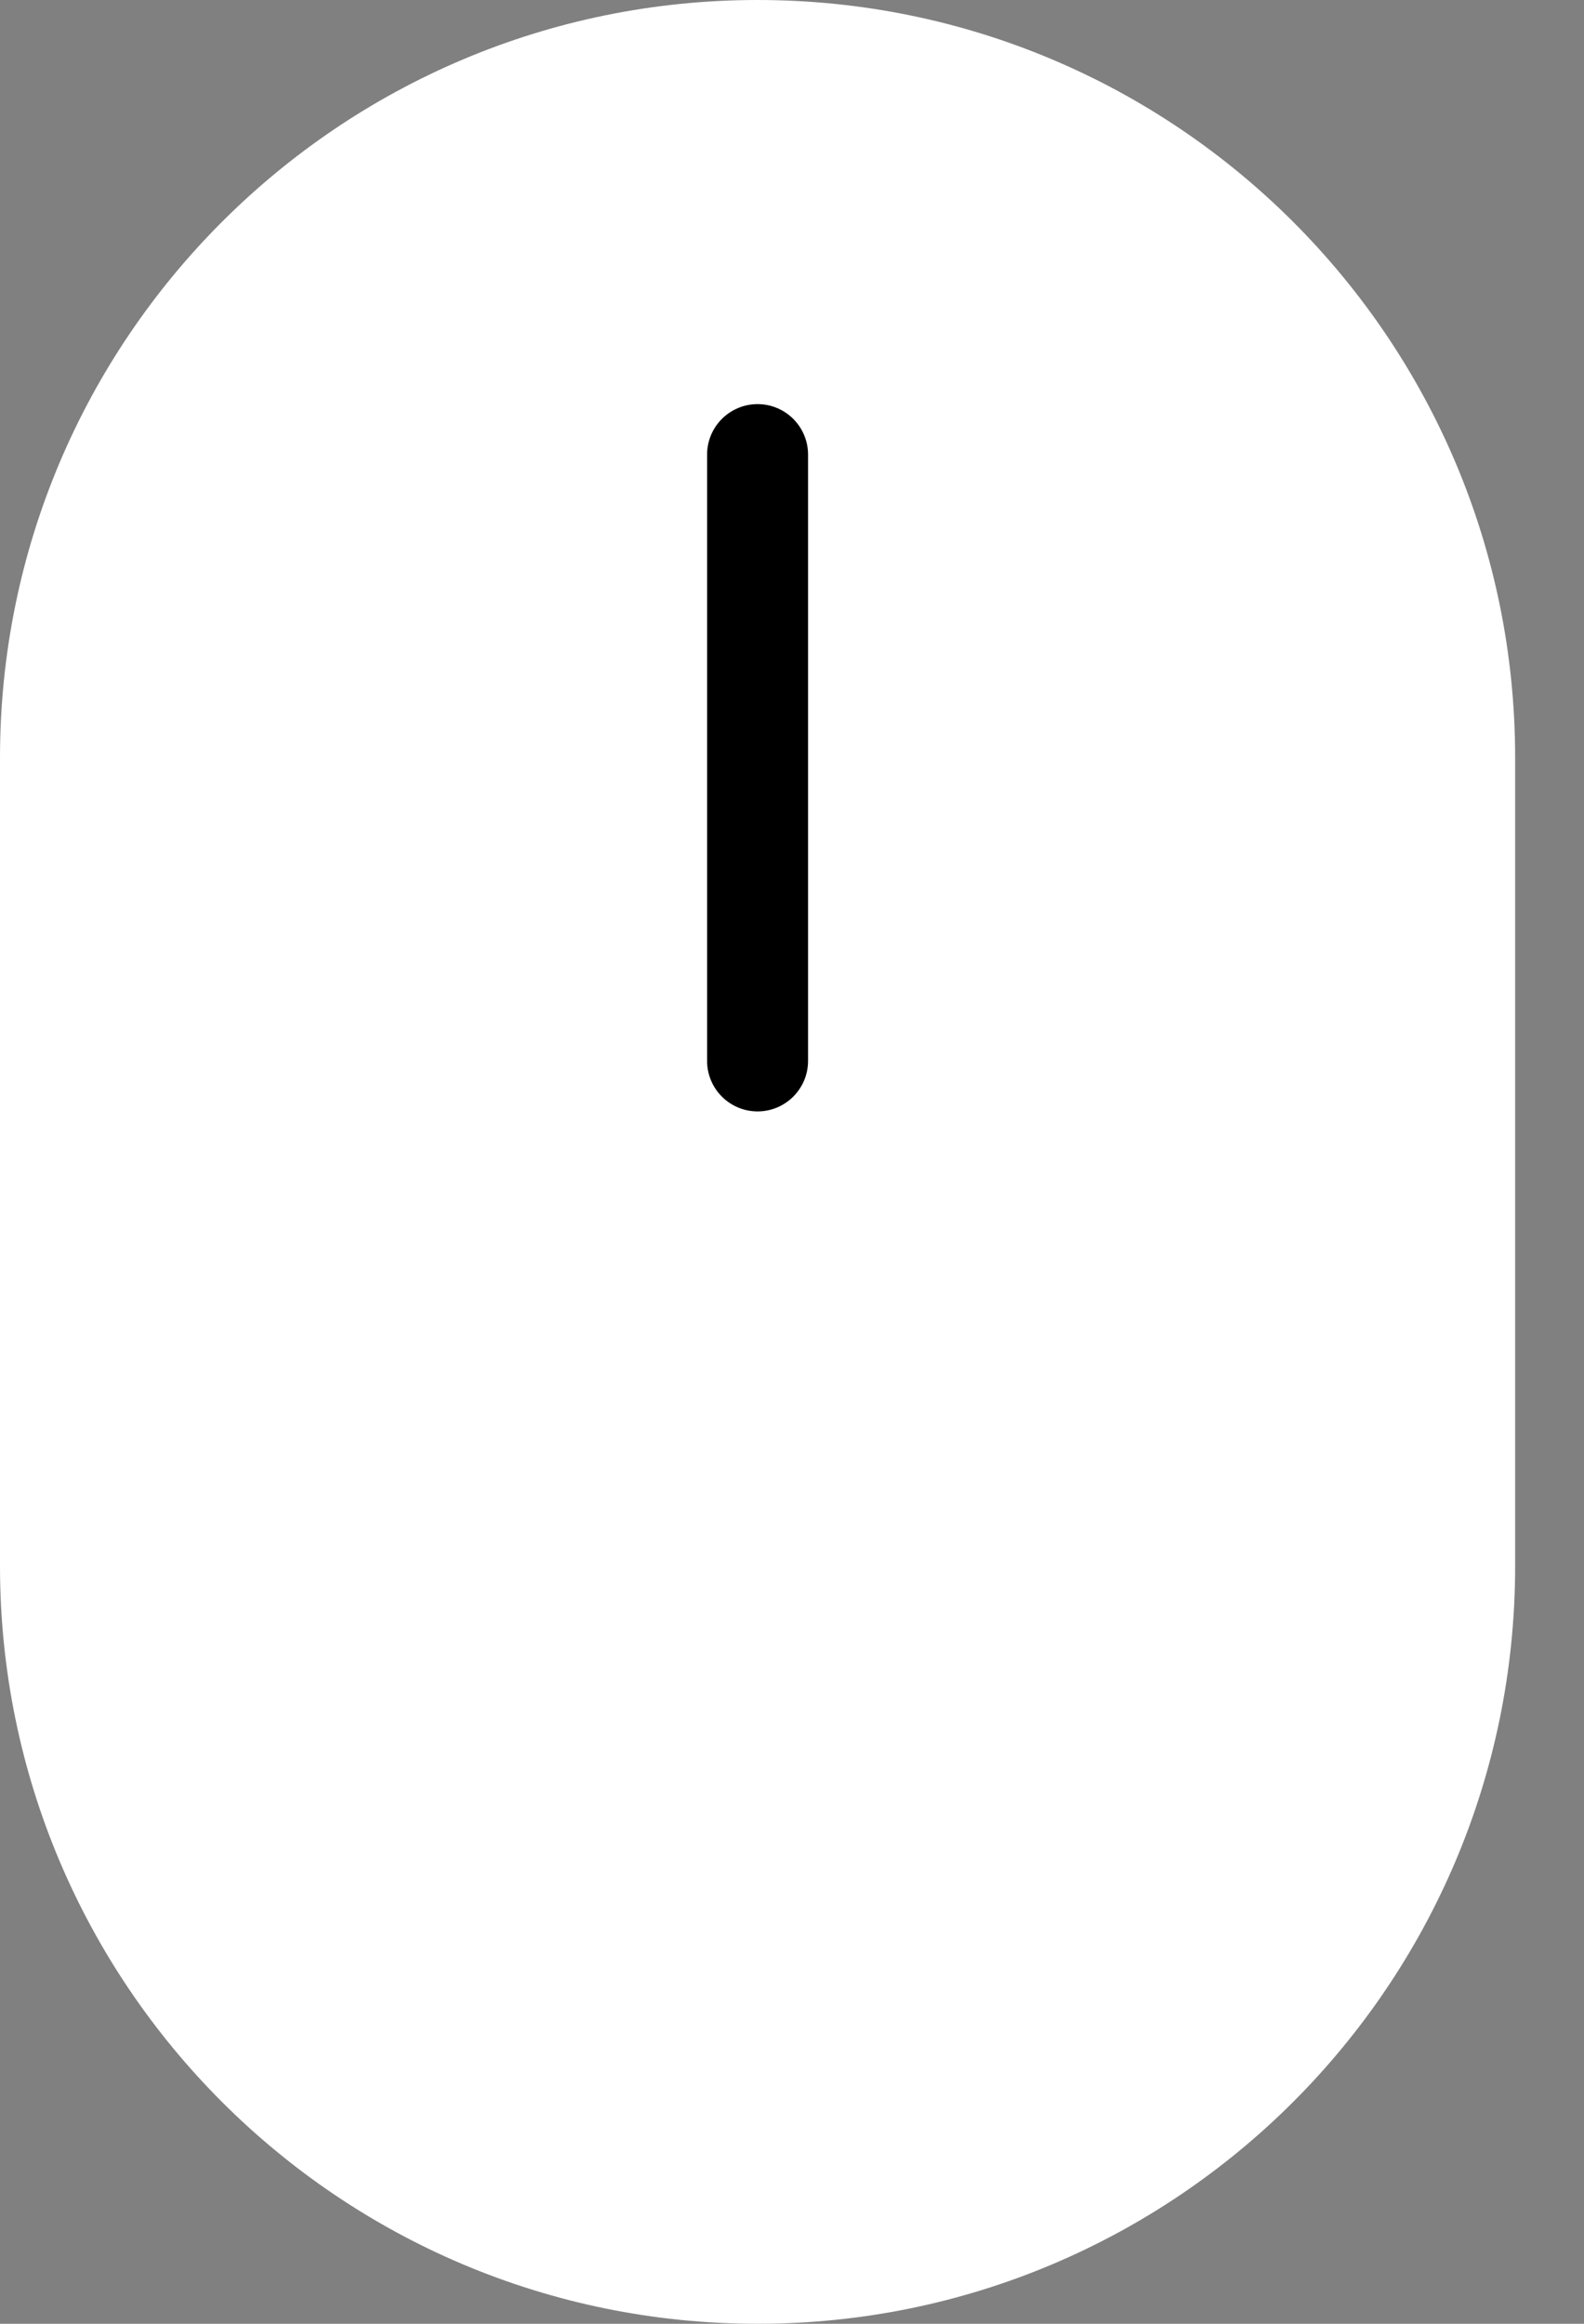
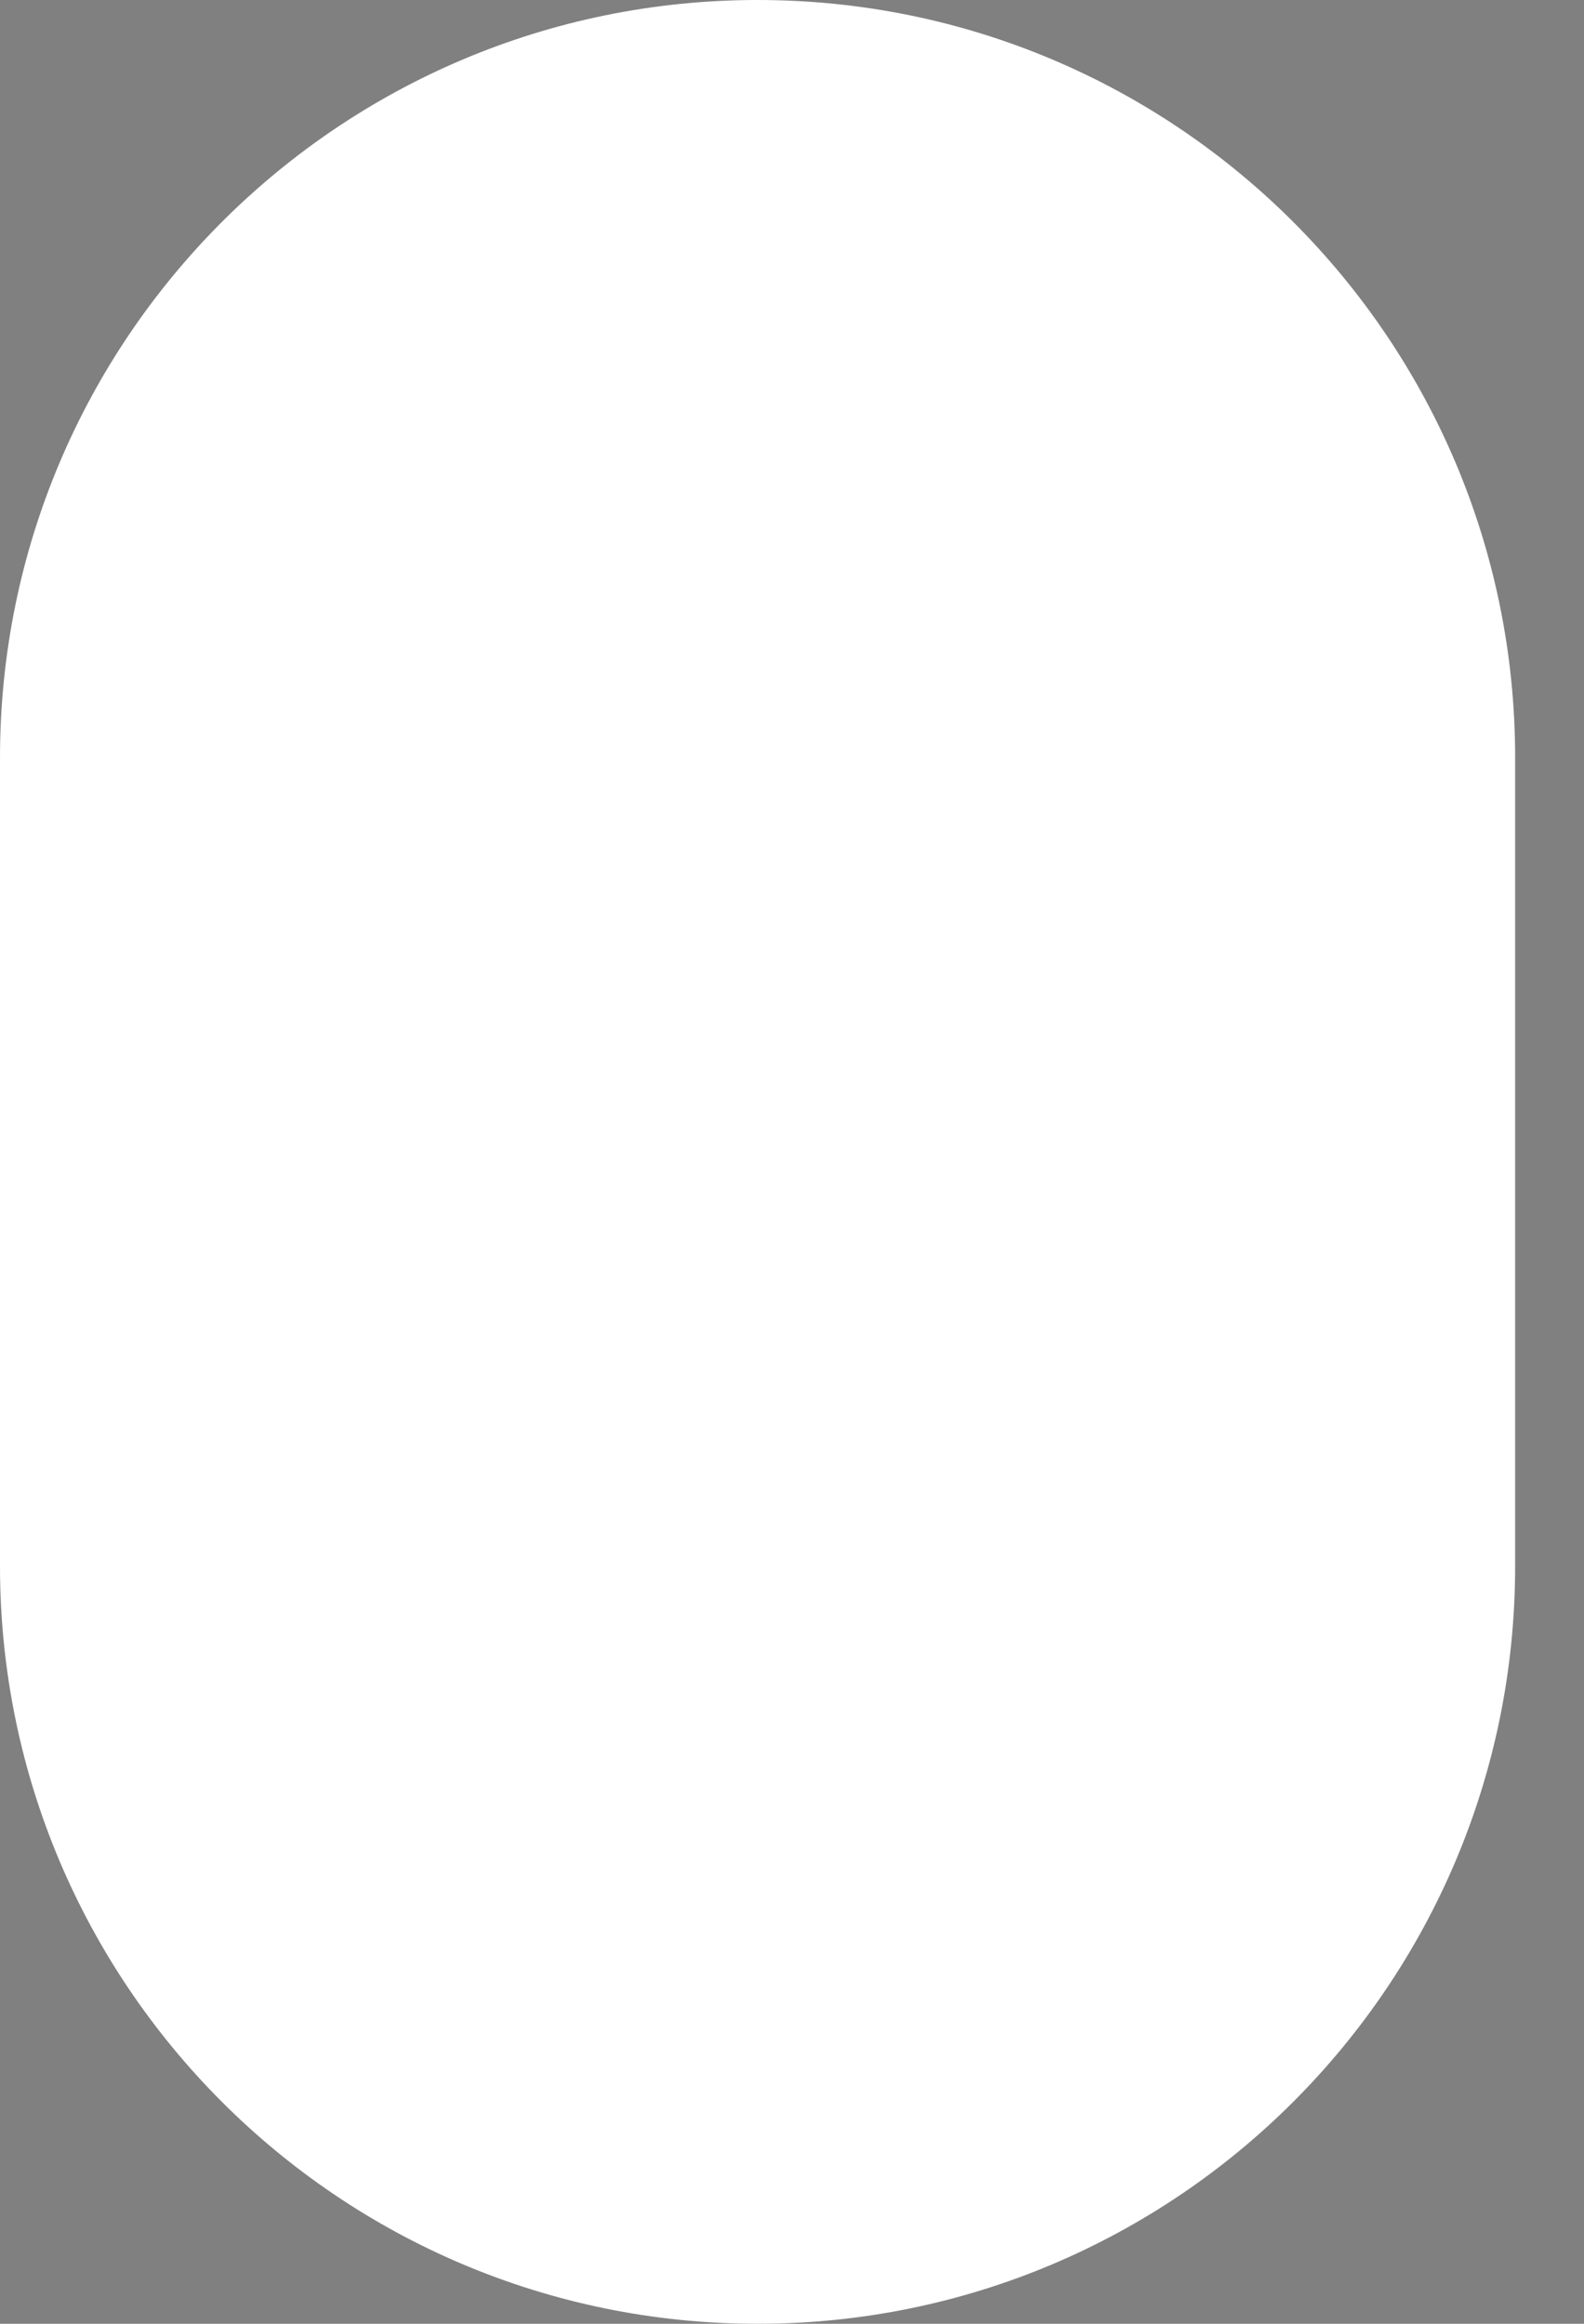
<svg xmlns="http://www.w3.org/2000/svg" width="15px" height="22px" viewBox="0 0 15 22" version="1.1">
  <rect x="0" y="0" width="15" height="22" fill="#808080" stroke="none" />
  <title>scroll</title>
  <g id="Devcon" stroke="none" stroke-width="1" fill="none" fill-rule="evenodd">
    <g id="Attestation-Home-Page" transform="translate(-713, -578)" fill-rule="nonzero">
      <g id="scroll" transform="translate(713, 578)">
        <path d="M13.391,14.826 L13.391,7.174 C13.391,3.74 10.608,0.957 7.174,0.957 C3.74,0.957 0.957,3.74 0.957,7.174 L0.957,14.826 C0.957,18.26 3.74,21.043 7.174,21.043 C10.608,21.043 13.391,18.26 13.391,14.826 Z M7.174,0 C3.212,0 0,3.212 0,7.174 L0,14.826 C0,18.788 3.212,22 7.174,22 C11.136,22 14.348,18.788 14.348,14.826 L14.348,7.174 C14.348,3.212 11.136,0 7.174,0 L7.174,0 Z" id="Shape" fill="#FFFFFF" />
-         <path d="M7.174,3.826 C7.438,3.826 7.652,4.04 7.652,4.304 L7.652,10.044 C7.652,10.308 7.438,10.522 7.174,10.522 C6.91,10.522 6.696,10.308 6.696,10.044 L6.696,4.304 C6.696,4.04 6.91,3.826 7.174,3.826 L7.174,3.826 Z" id="Path" fill="#000000" />
      </g>
    </g>
  </g>
</svg>